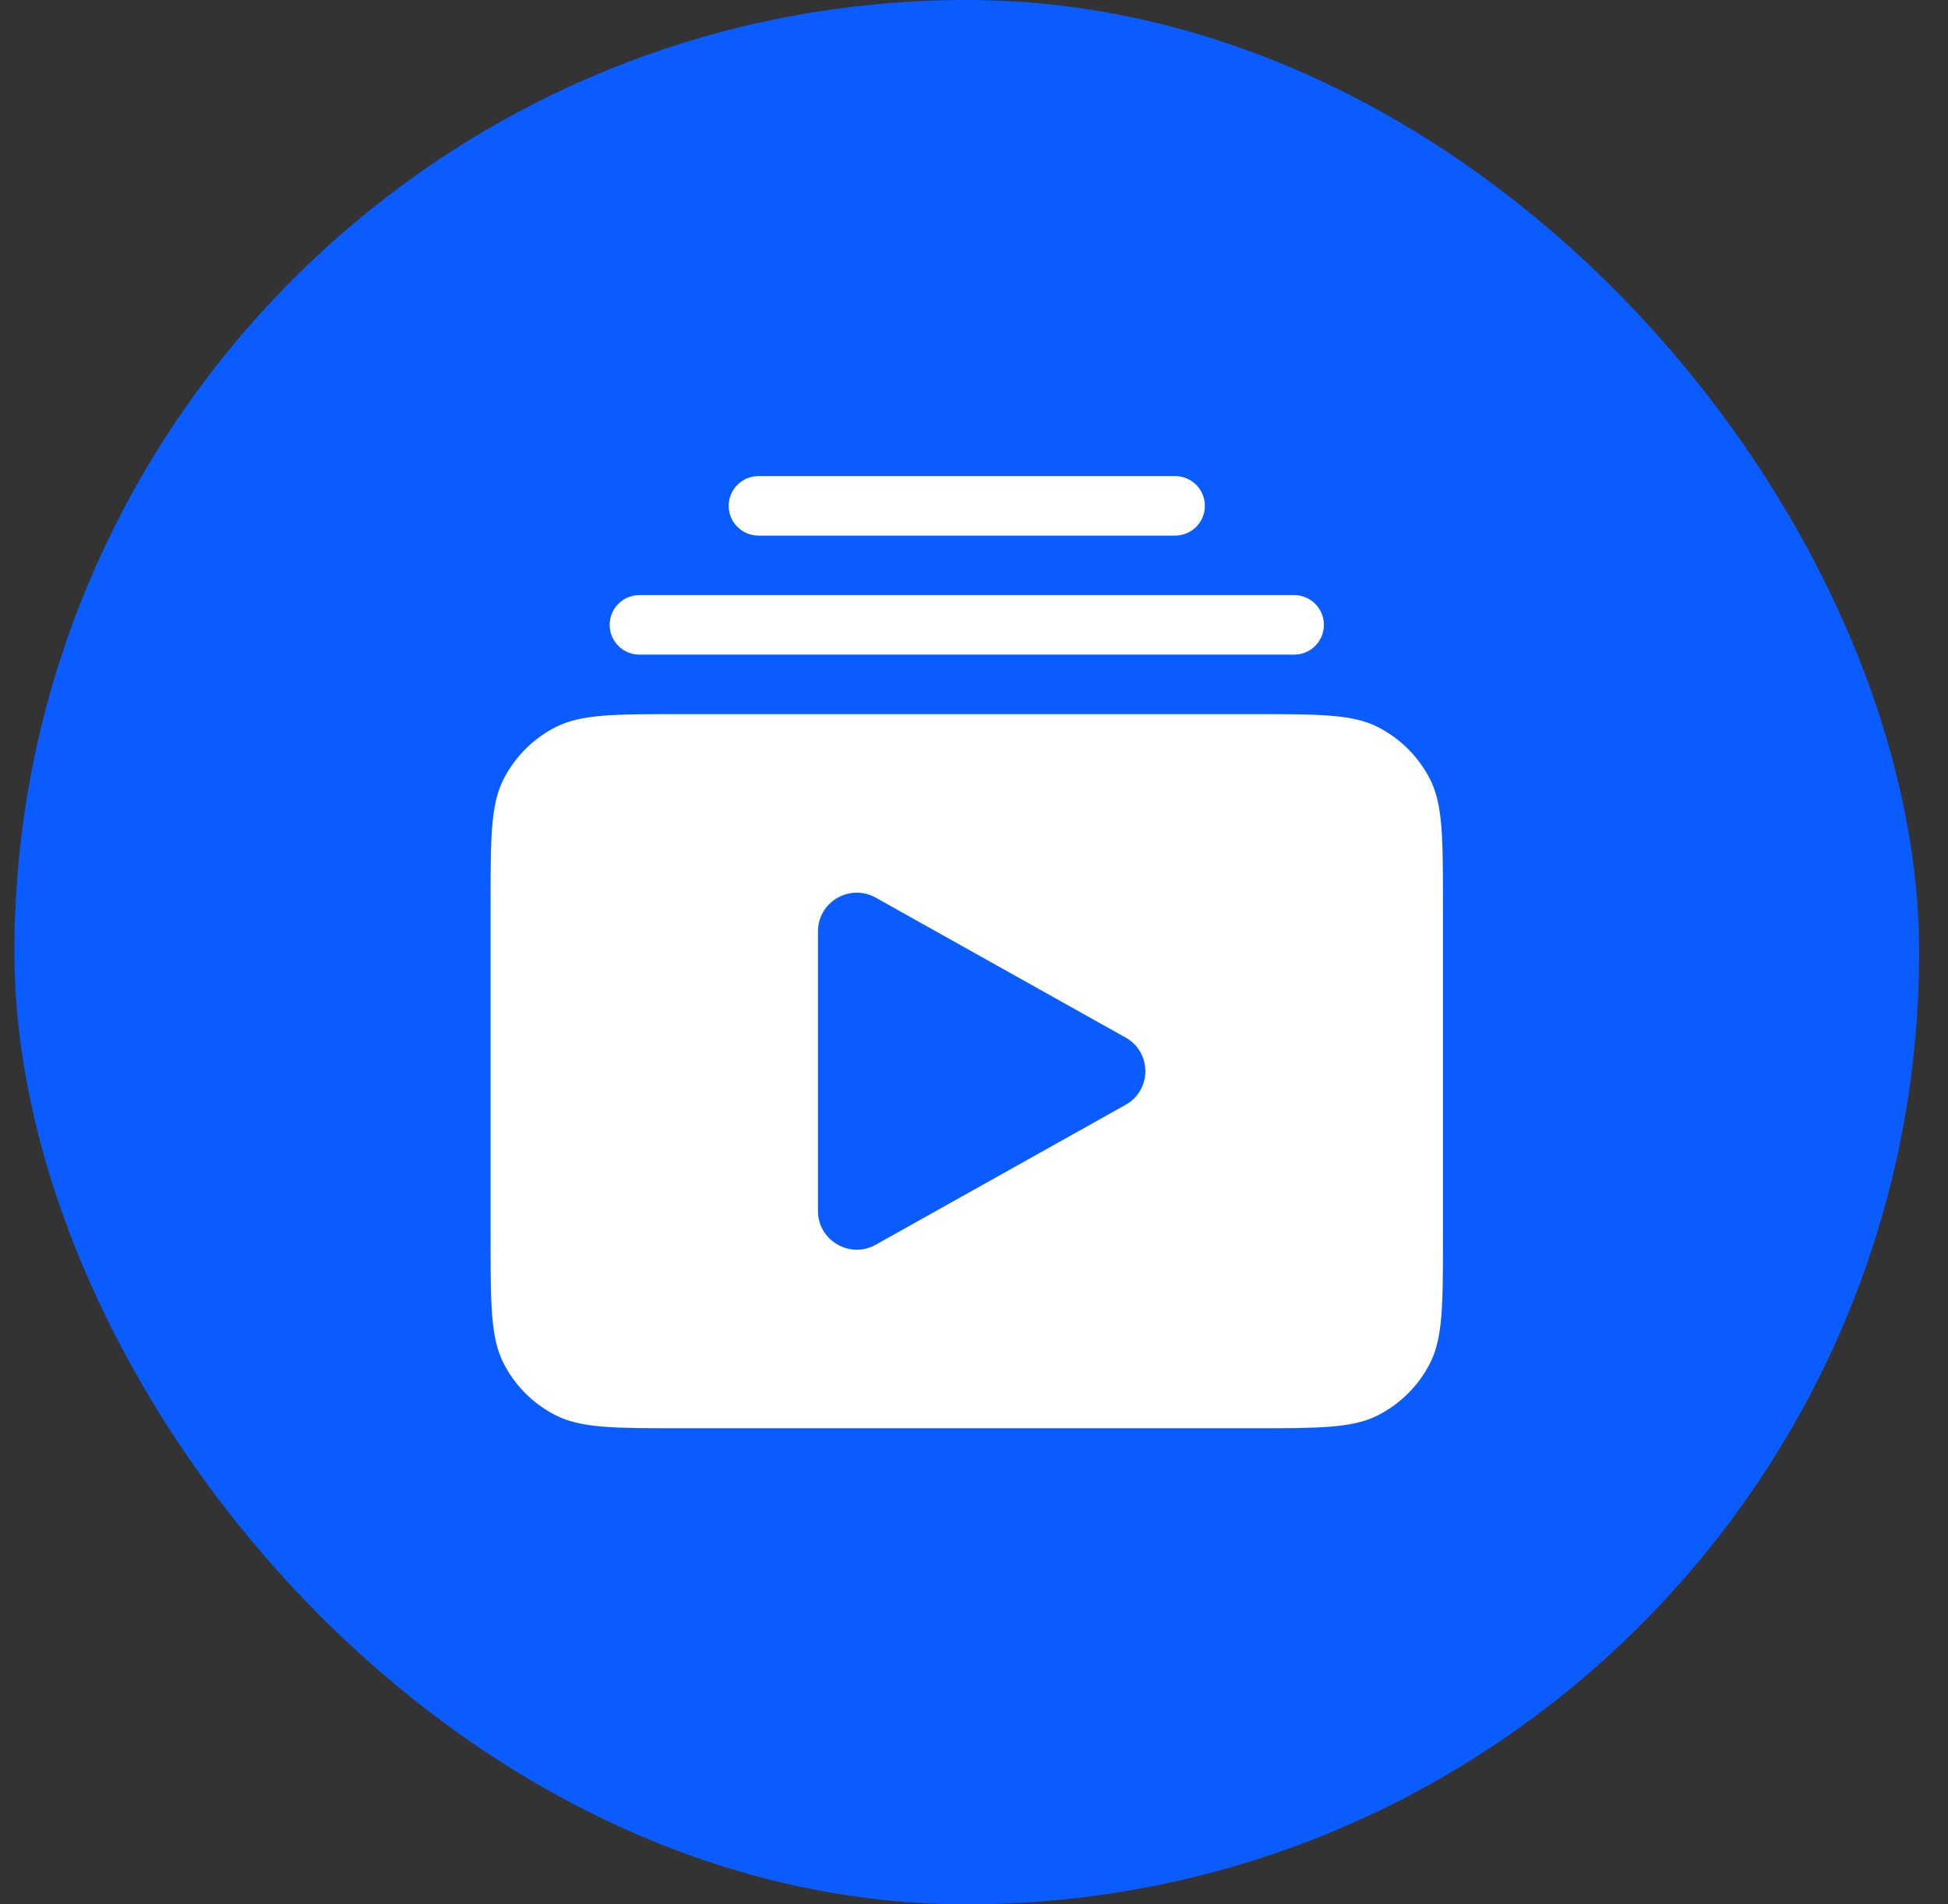
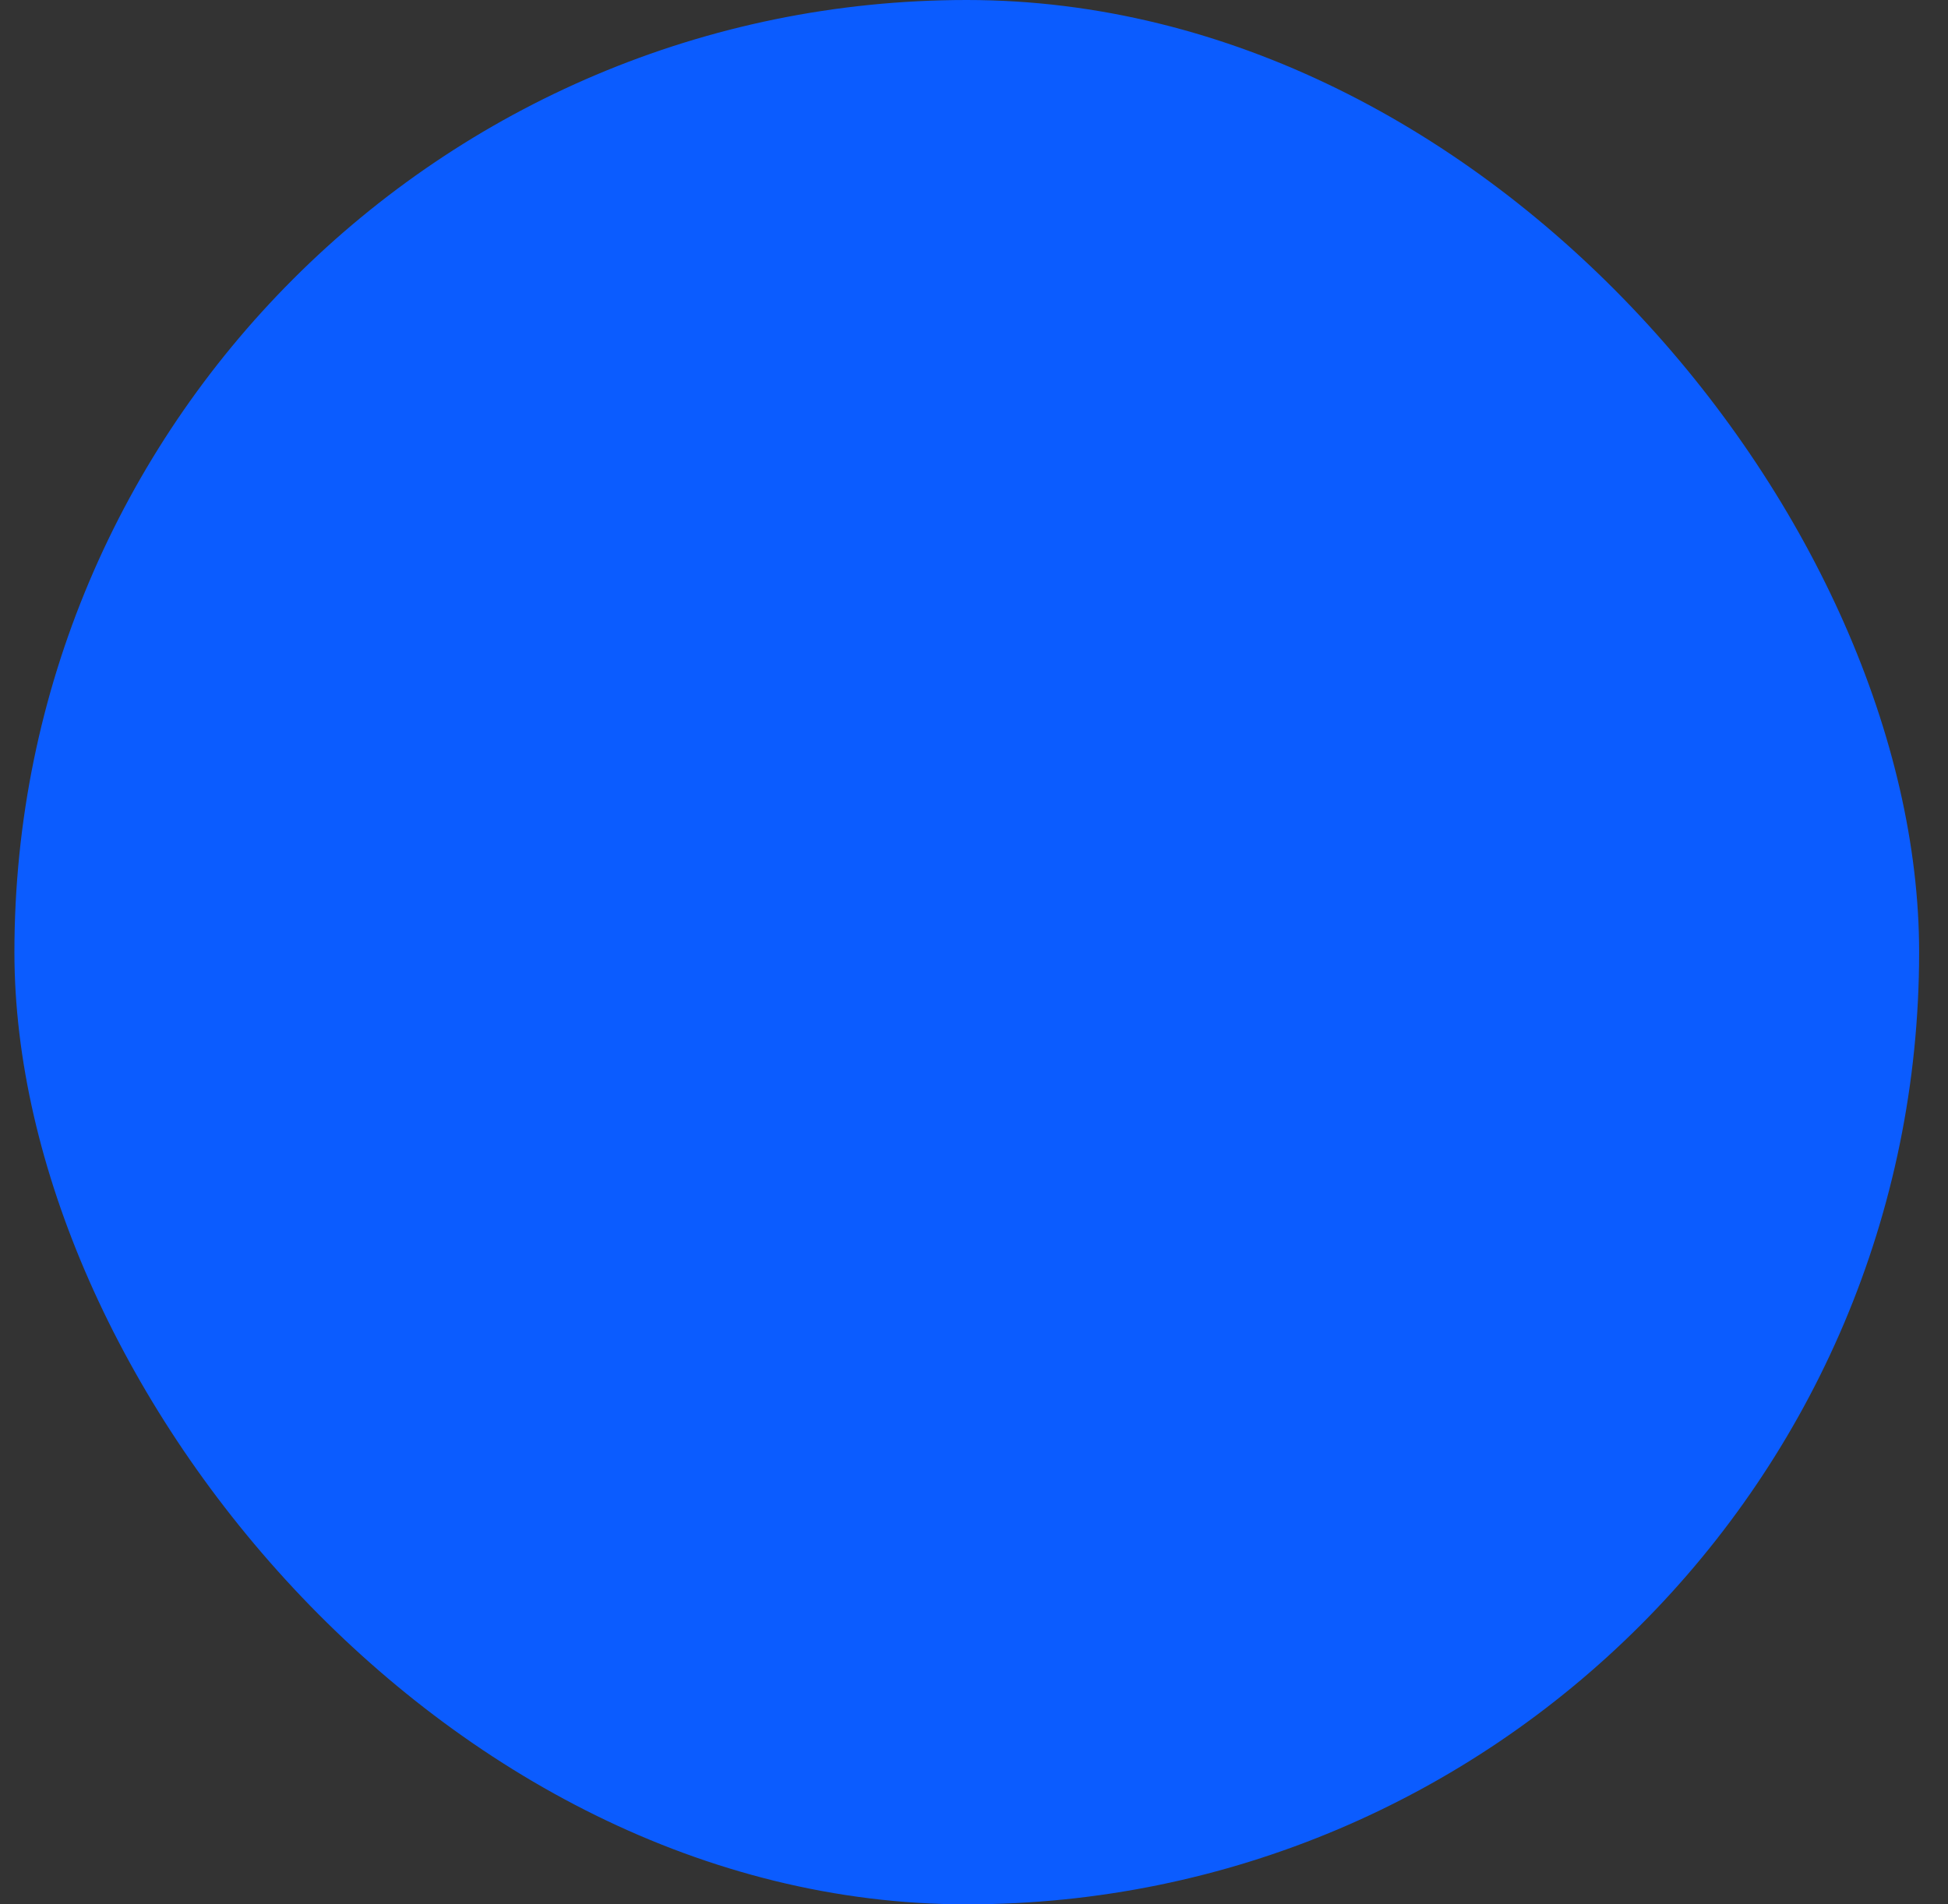
<svg xmlns="http://www.w3.org/2000/svg" width="45" height="44" viewBox="0 0 45 44" fill="none">
  <rect x="0" y="0" width="45" height="44" fill="#333333" stroke="none" />
  <rect x="0.333" y="0" width="44" height="44" rx="22" fill="#0B5CFF" />
  <g clip-path="url(#clip0_40_5502)">
-     <path d="M12.835 32.7C13.423 33 14.194 33 15.734 33H28.933C30.474 33 31.244 33 31.832 32.7C32.349 32.436 32.77 32.016 33.034 31.499C33.333 30.91 33.333 30.14 33.333 28.6V20.9C33.333 19.36 33.333 18.59 33.034 18.002C32.77 17.485 32.349 17.064 31.832 16.8C31.244 16.5 30.474 16.5 28.933 16.5H15.734C14.194 16.5 13.423 16.5 12.835 16.8C12.318 17.064 11.897 17.485 11.633 18.002C11.333 18.59 11.333 19.36 11.333 20.9V28.6C11.333 30.14 11.333 30.91 11.633 31.499C11.897 32.016 12.318 32.436 12.835 32.7ZM18.896 21.519C18.896 20.835 19.634 20.407 20.231 20.741L26.002 23.973C26.611 24.314 26.611 25.186 26.002 25.527L20.231 28.759C19.634 29.094 18.896 28.663 18.896 27.981V21.519ZM27.146 12.375C27.526 12.375 27.833 12.067 27.833 11.688C27.833 11.308 27.526 11 27.146 11H17.521C17.142 11 16.833 11.308 16.833 11.688C16.833 12.067 17.142 12.375 17.521 12.375H27.146ZM14.083 14.438C14.083 14.817 14.392 15.125 14.771 15.125H29.896C30.276 15.125 30.583 14.817 30.583 14.438C30.583 14.058 30.276 13.75 29.896 13.75H14.771C14.392 13.75 14.083 14.058 14.083 14.438Z" fill="white" />
-   </g>
+     </g>
  <defs>
    <clipPath id="clip0_40_5502">
-       <rect width="22" height="22" fill="white" transform="translate(11.333 11)" />
-     </clipPath>
+       </clipPath>
  </defs>
</svg>